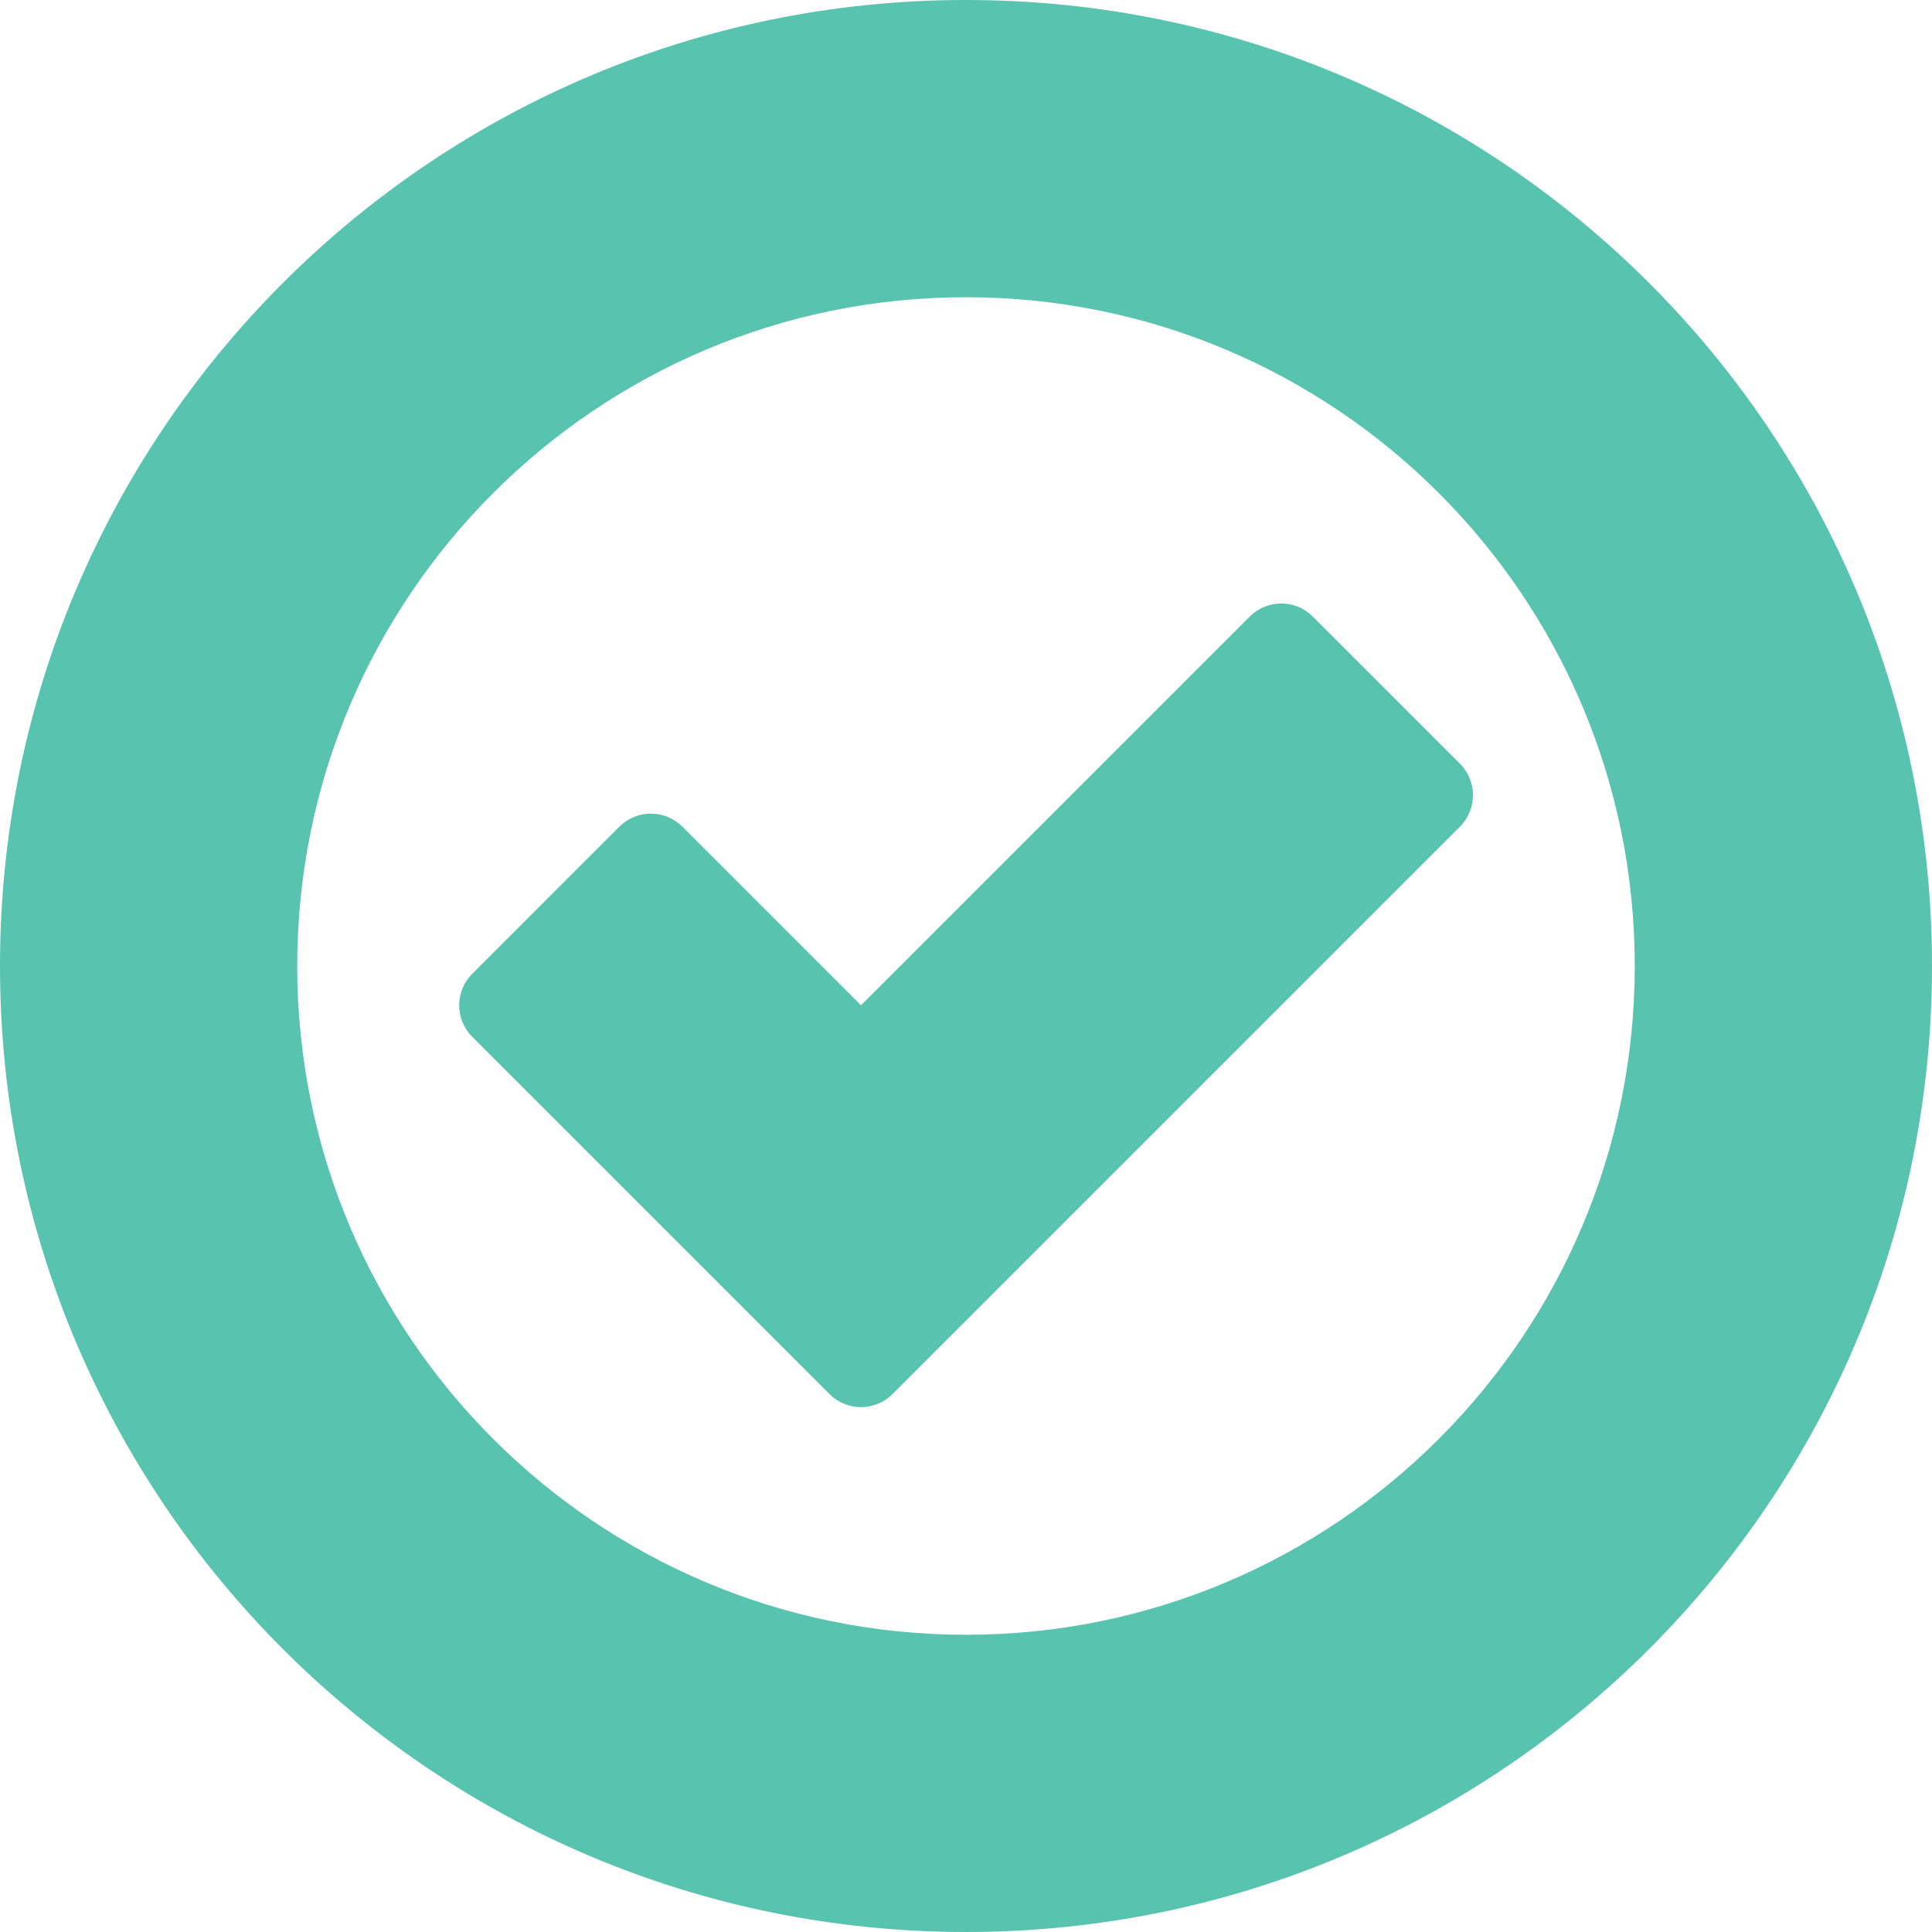
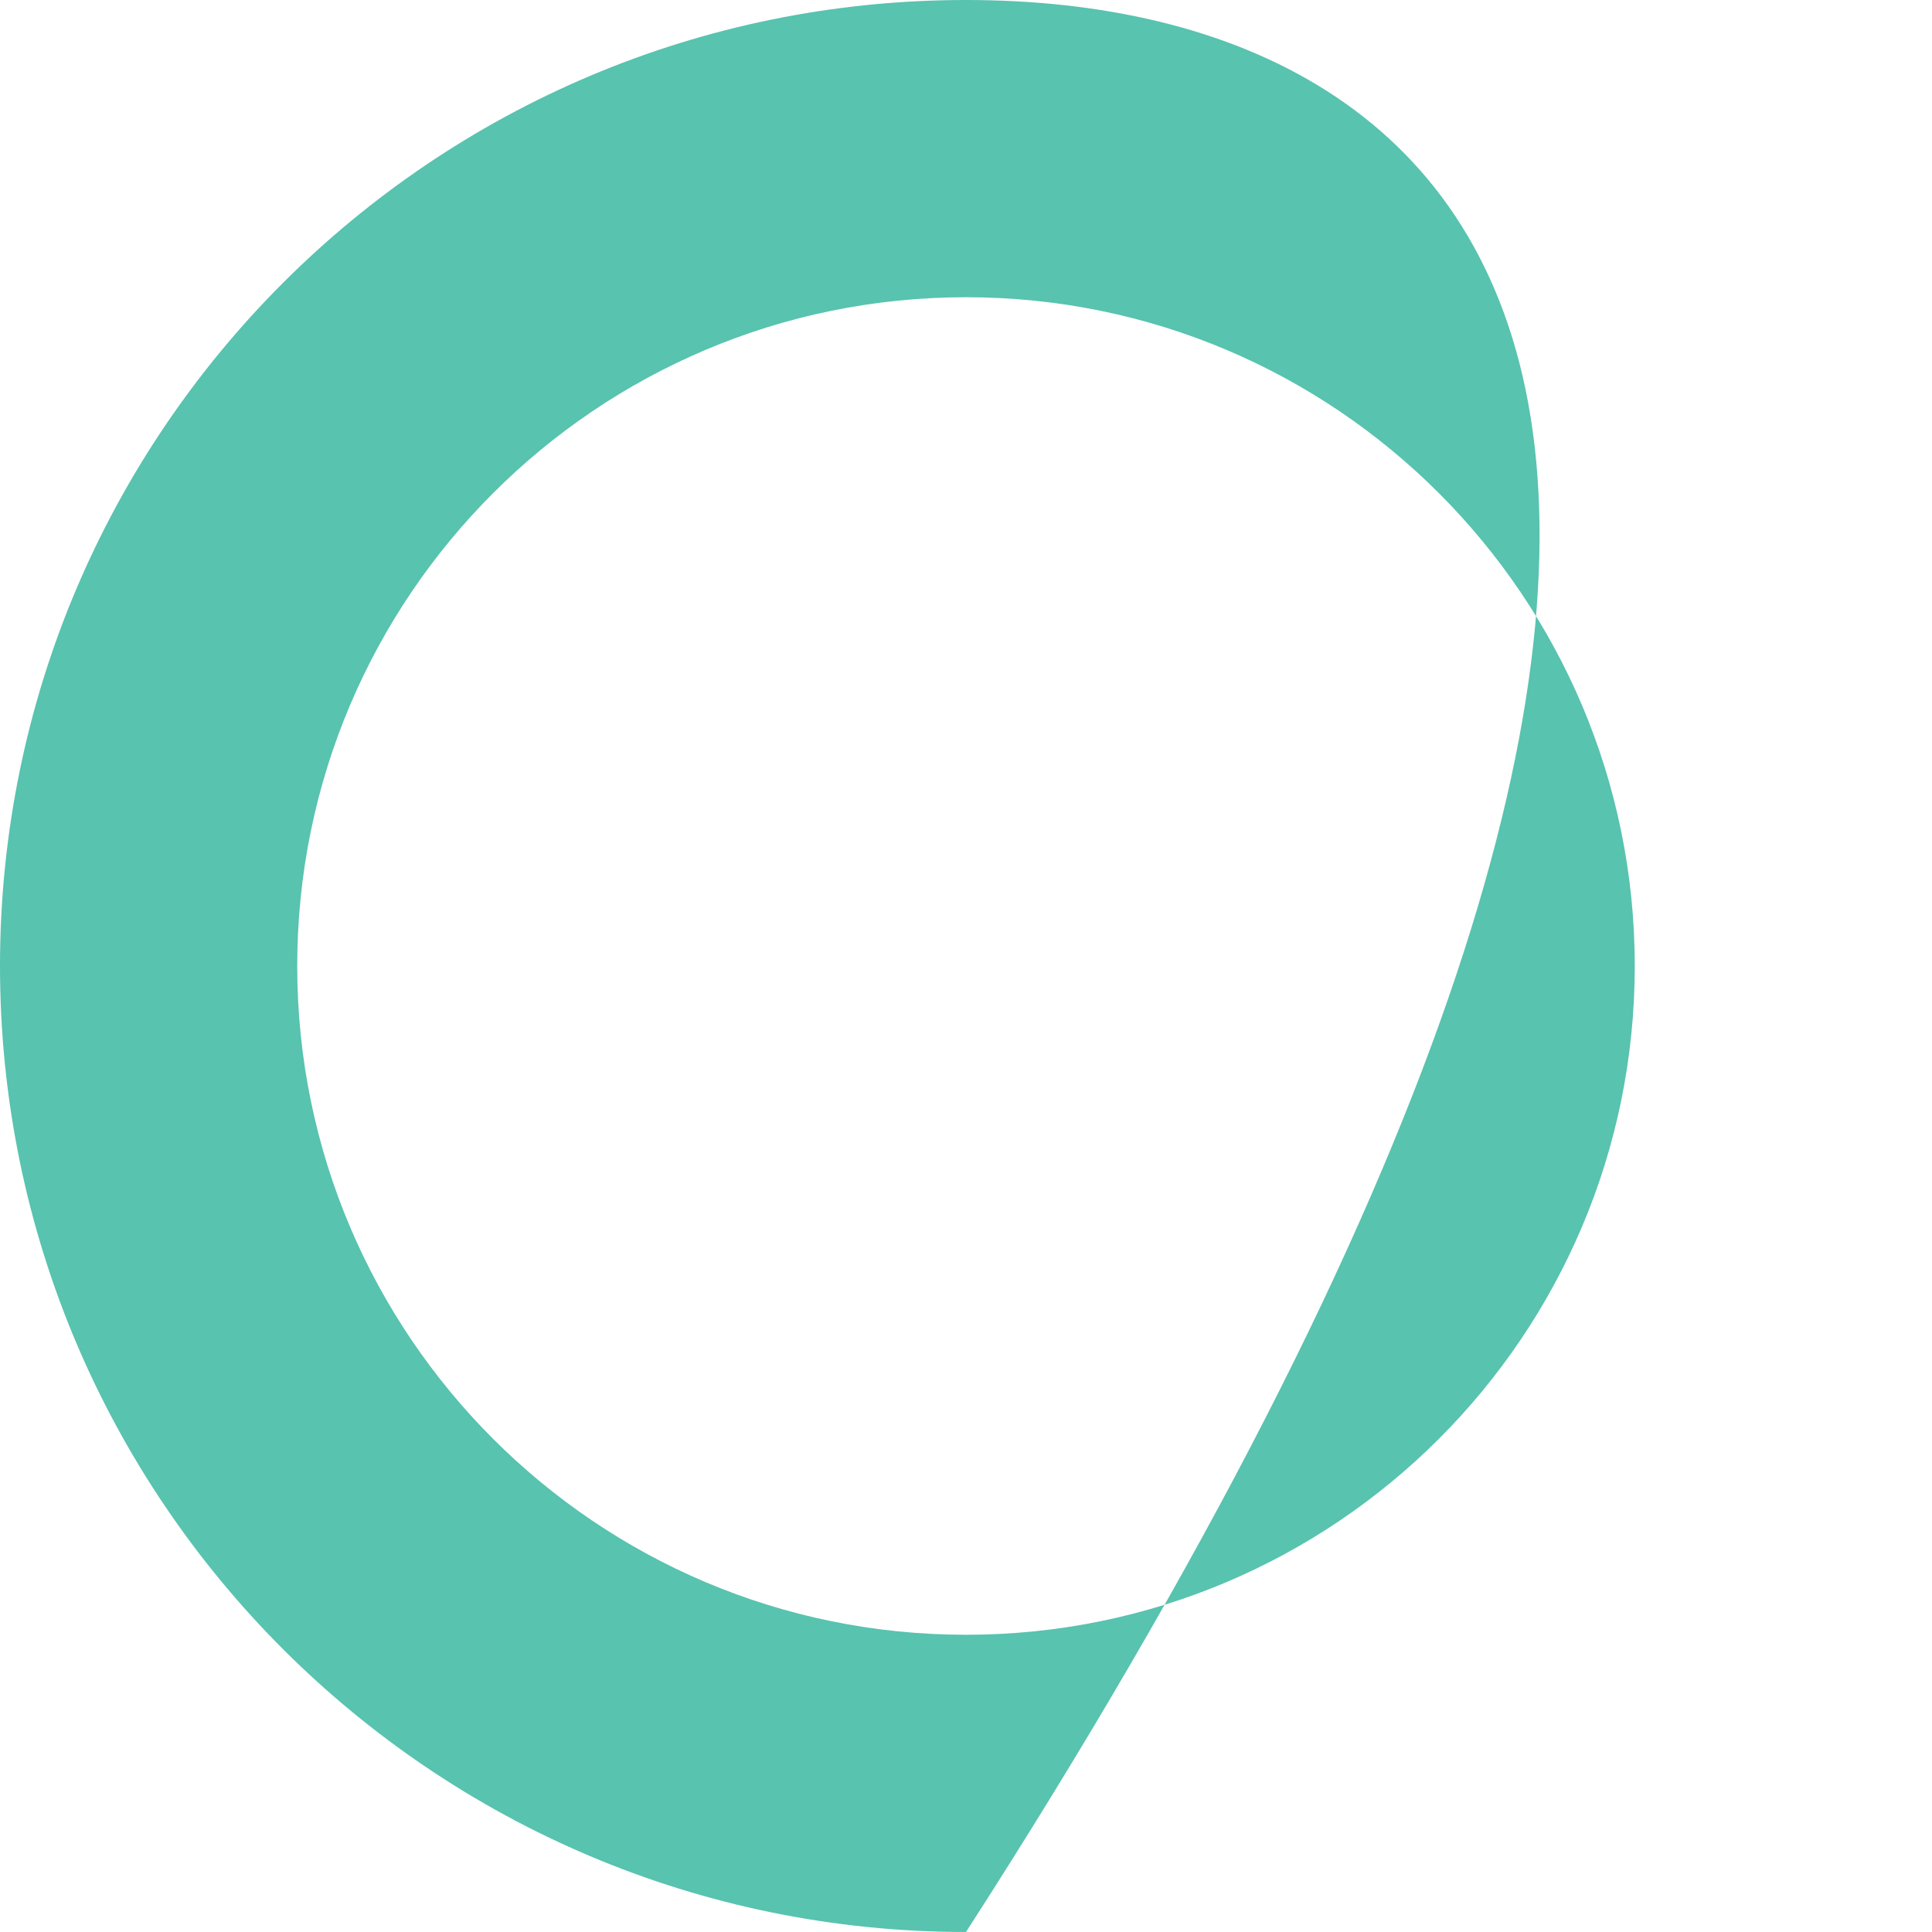
<svg xmlns="http://www.w3.org/2000/svg" width="26" height="26" viewBox="0 0 26 26" fill="none">
  <g clip-path="url(#clip0_7303_249)">
-     <path d="M19.647 10.277L17.667 8.297C17.433 8.063 17.053 8.063 16.819 8.297L11.587 13.529L9.183 11.125C8.949 10.891 8.569 10.891 8.335 11.125L6.355 13.105C6.121 13.339 6.121 13.719 6.355 13.953L11.163 18.761C11.397 18.995 11.777 18.995 12.011 18.761L19.647 11.125C19.881 10.891 19.881 10.511 19.647 10.277Z" fill="#58C3AF" />
-     <path d="M13 0C5.82 0 0 5.82 0 13C0 20.18 5.82 26 13 26C20.18 26 26 20.18 26 13C26 5.82 20.18 0 13 0ZM13 22C8.03 22 4 17.97 4 13C4 8.03 8.03 4 13 4C17.97 4 22 8.03 22 13C22 17.97 17.97 22 13 22Z" fill="#58C3AF" />
+     <path d="M13 0C5.82 0 0 5.82 0 13C0 20.18 5.82 26 13 26C26 5.82 20.18 0 13 0ZM13 22C8.03 22 4 17.97 4 13C4 8.03 8.03 4 13 4C17.97 4 22 8.03 22 13C22 17.97 17.97 22 13 22Z" fill="#58C3AF" />
  </g>
  <defs>
    <clipPath id="clip0_7303_249">
      <rect width="26" height="26" fill="white" />
    </clipPath>
  </defs>
</svg>